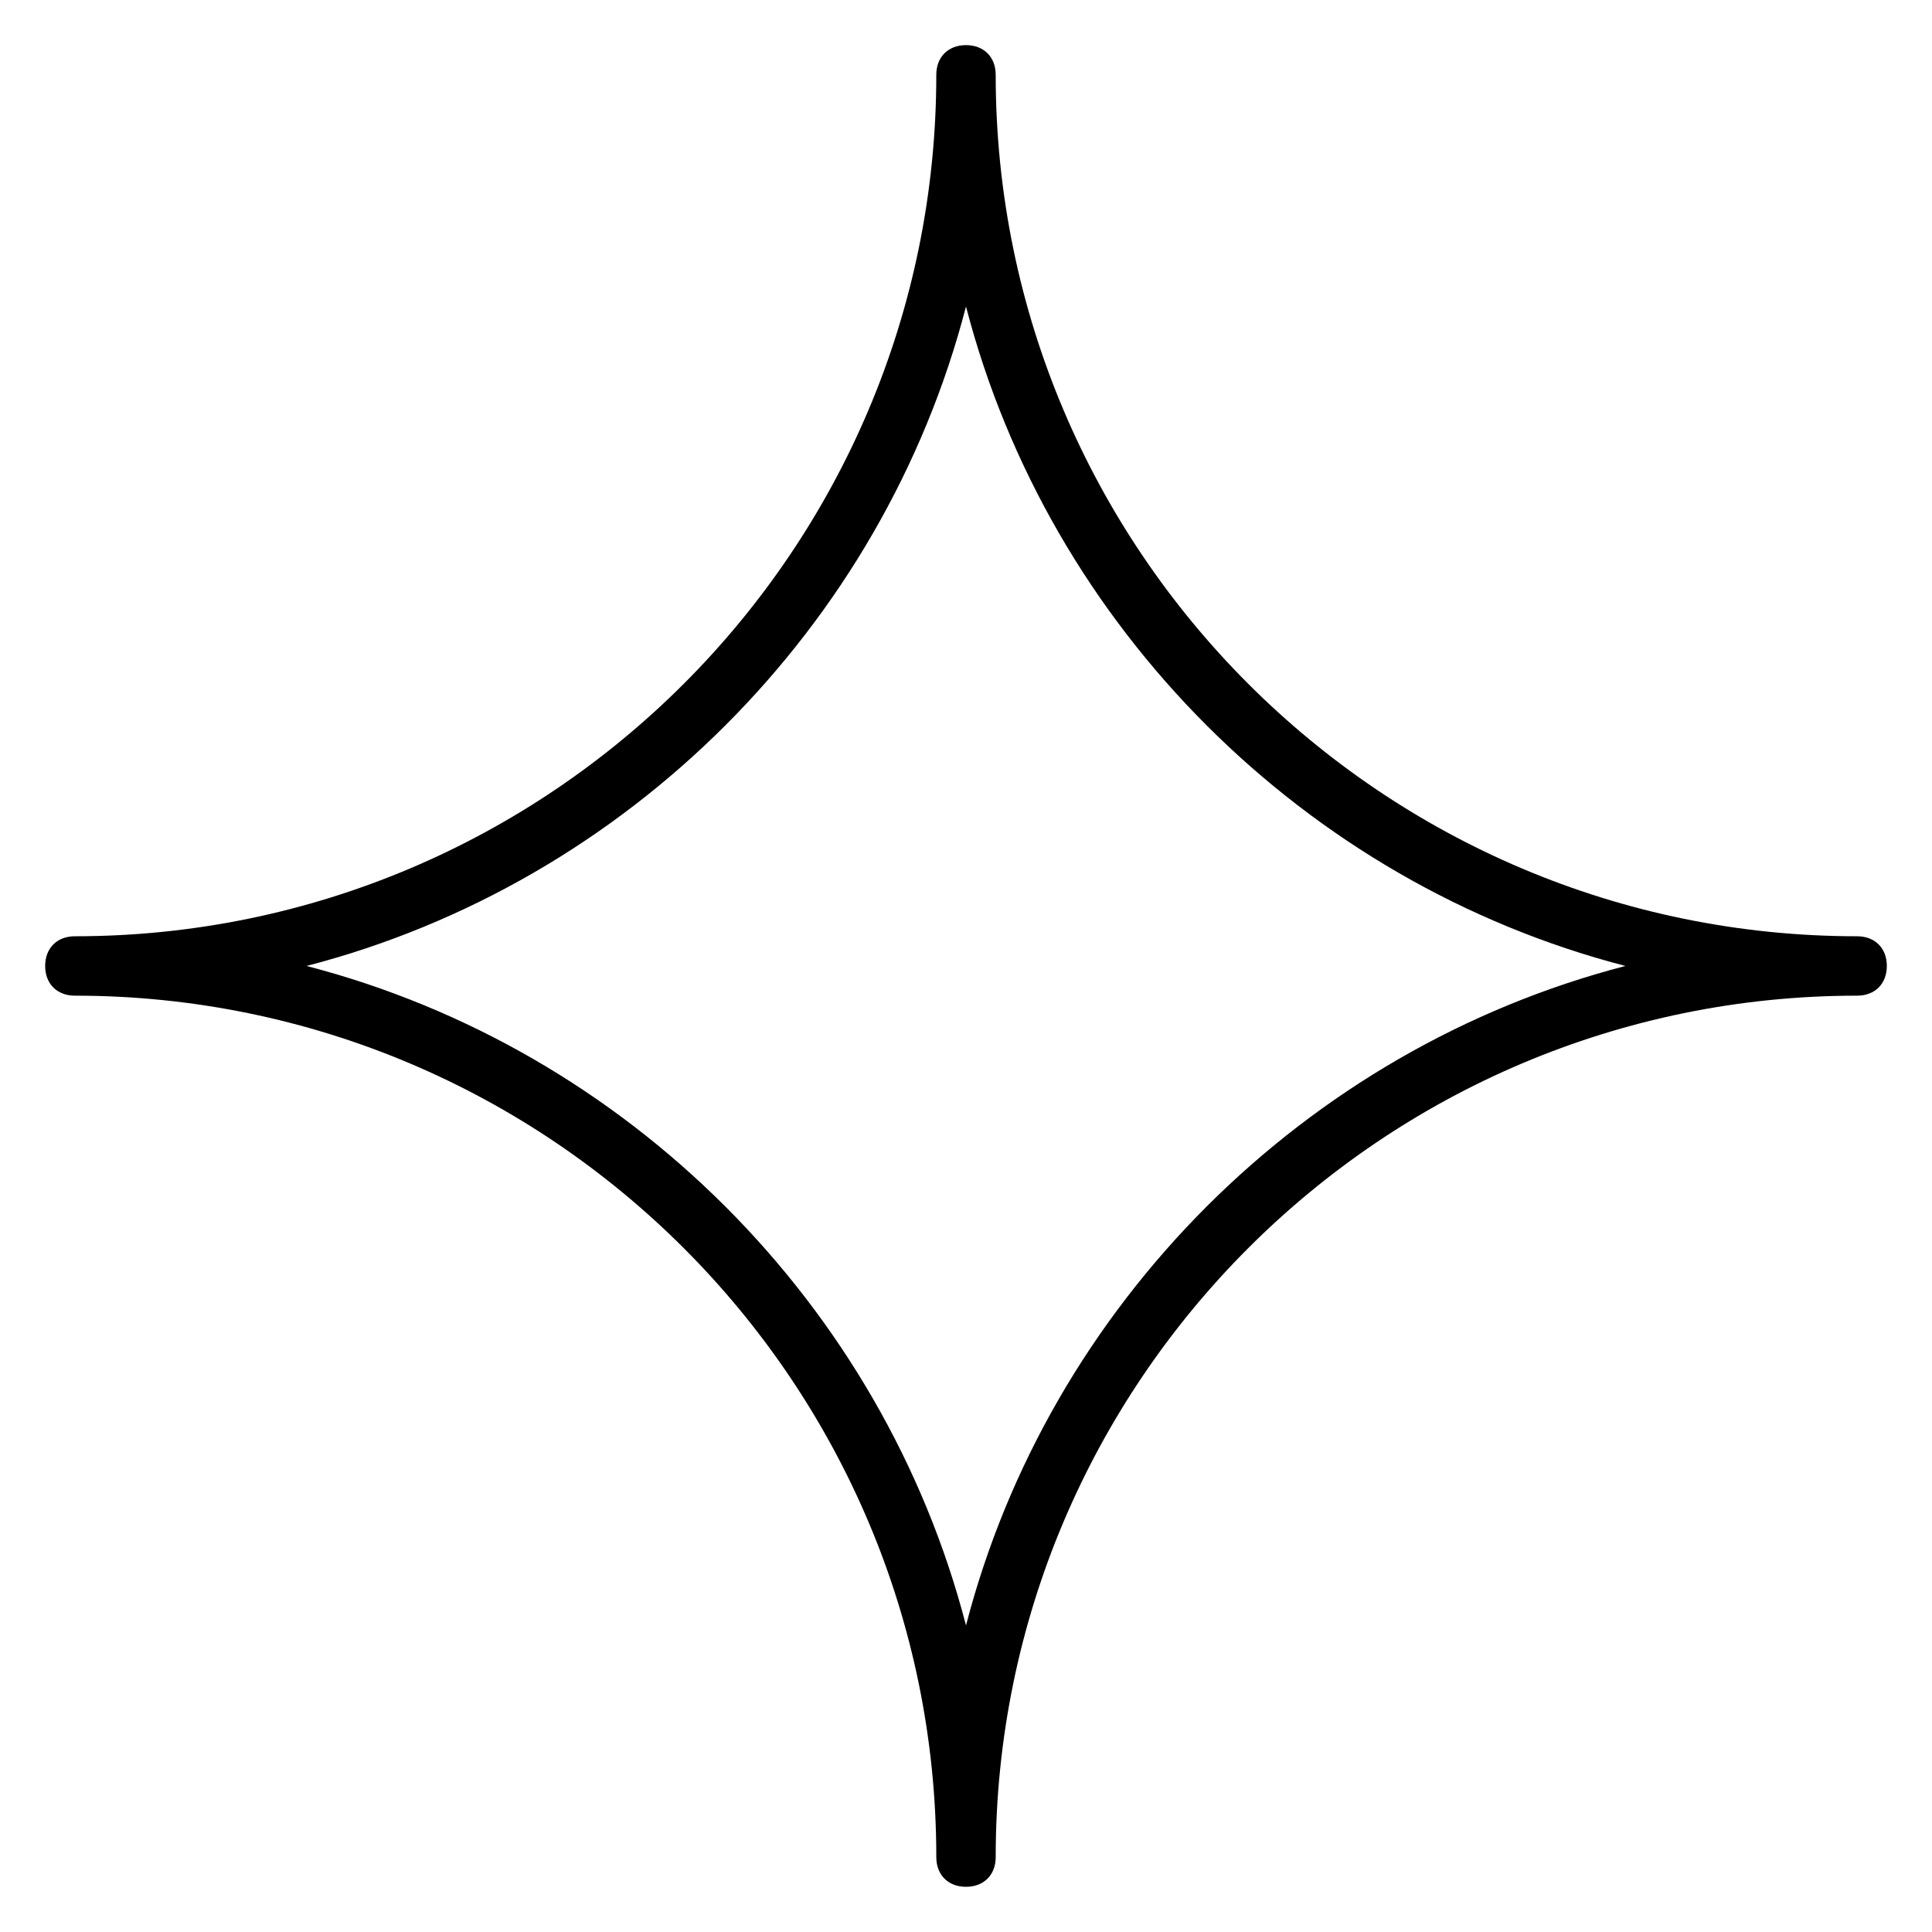
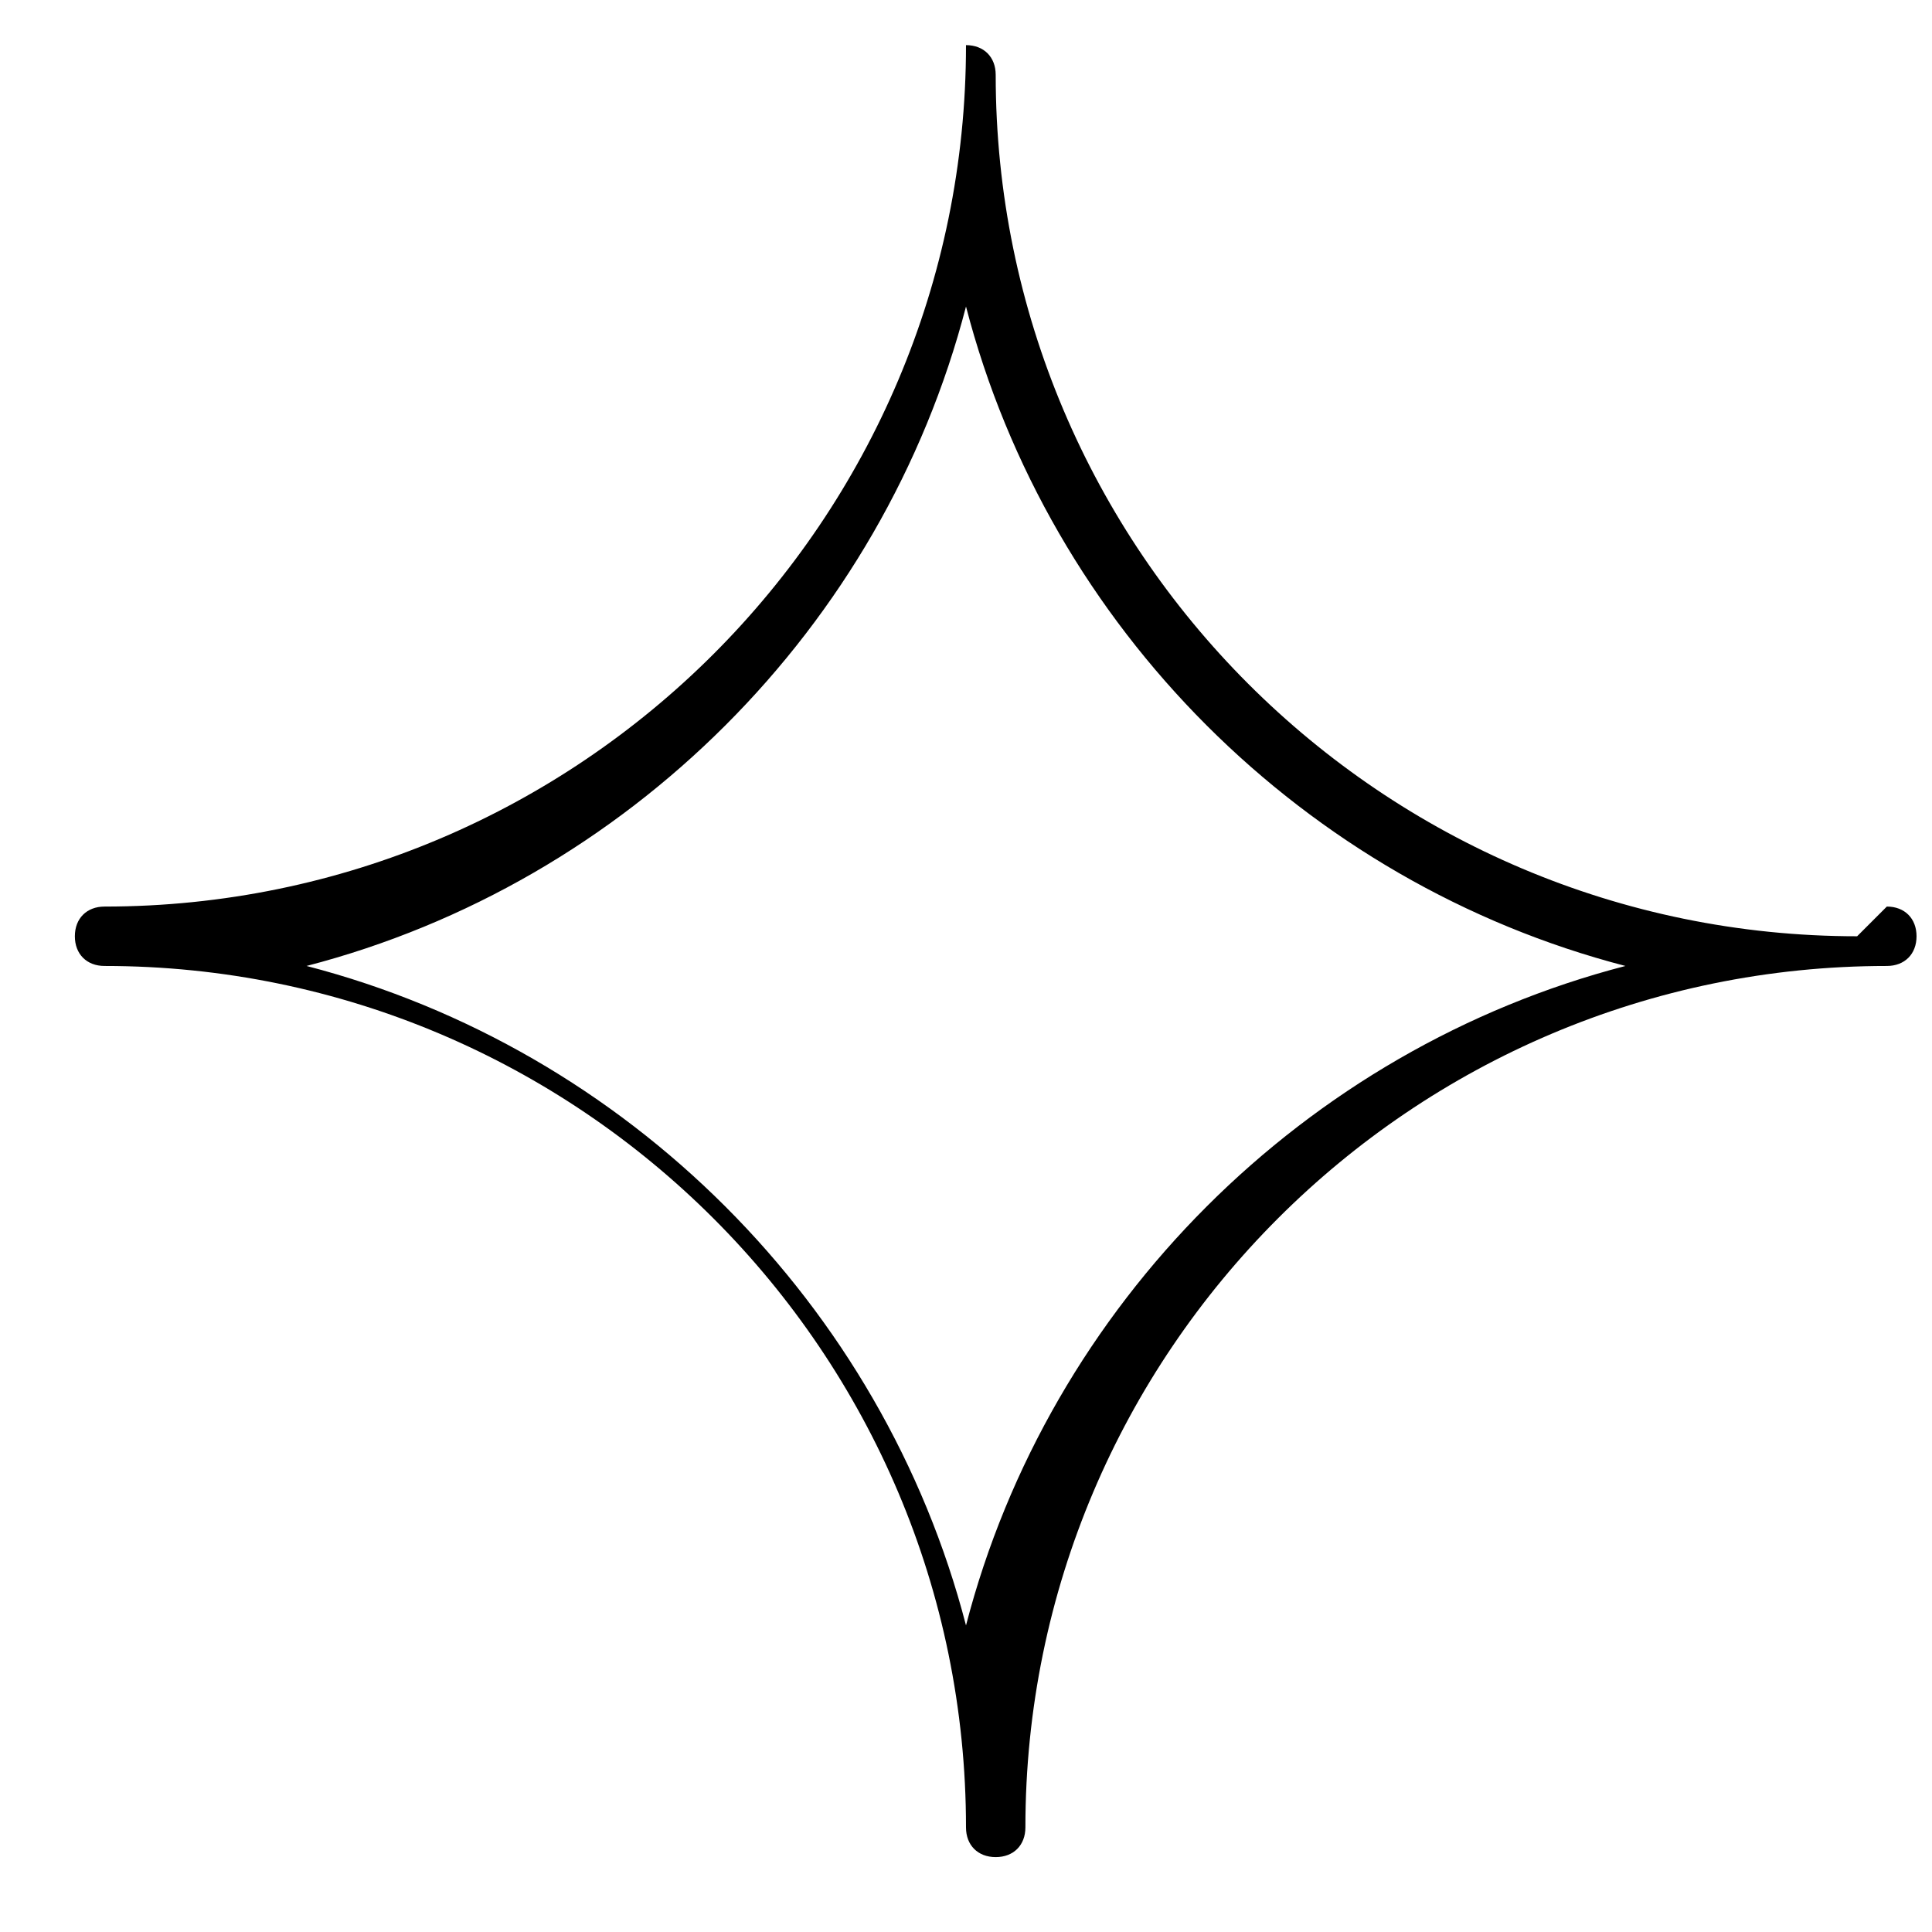
<svg xmlns="http://www.w3.org/2000/svg" fill="#000000" width="800px" height="800px" version="1.1" viewBox="144 144 512 512">
-   <path d="m636.16 392.12c-125.95 0-228.29-102.34-228.29-228.29 0-4.723-3.148-7.871-7.871-7.871s-7.871 3.148-7.871 7.871c0 125.95-102.34 228.29-228.29 228.29-4.723 0-7.871 3.148-7.871 7.871s3.148 7.871 7.871 7.871c125.95 0 228.29 102.34 228.29 228.29 0 4.723 3.148 7.871 7.871 7.871s7.871-3.148 7.871-7.871c0-125.95 102.34-228.29 228.29-228.29 4.723 0 7.871-3.148 7.871-7.871s-3.148-7.871-7.871-7.871zm-236.16 182.63c-22.043-85.02-89.742-152.72-174.76-174.76 85.02-22.043 152.72-89.742 174.76-174.76 22.039 85.02 89.738 152.72 174.76 174.76-85.02 22.039-152.72 89.738-174.76 174.76z" />
+   <path d="m636.16 392.12c-125.95 0-228.29-102.34-228.29-228.29 0-4.723-3.148-7.871-7.871-7.871c0 125.95-102.34 228.29-228.29 228.29-4.723 0-7.871 3.148-7.871 7.871s3.148 7.871 7.871 7.871c125.95 0 228.29 102.34 228.29 228.29 0 4.723 3.148 7.871 7.871 7.871s7.871-3.148 7.871-7.871c0-125.95 102.34-228.29 228.29-228.29 4.723 0 7.871-3.148 7.871-7.871s-3.148-7.871-7.871-7.871zm-236.16 182.63c-22.043-85.02-89.742-152.72-174.76-174.76 85.02-22.043 152.72-89.742 174.76-174.76 22.039 85.02 89.738 152.72 174.76 174.76-85.02 22.039-152.72 89.738-174.76 174.76z" />
</svg>